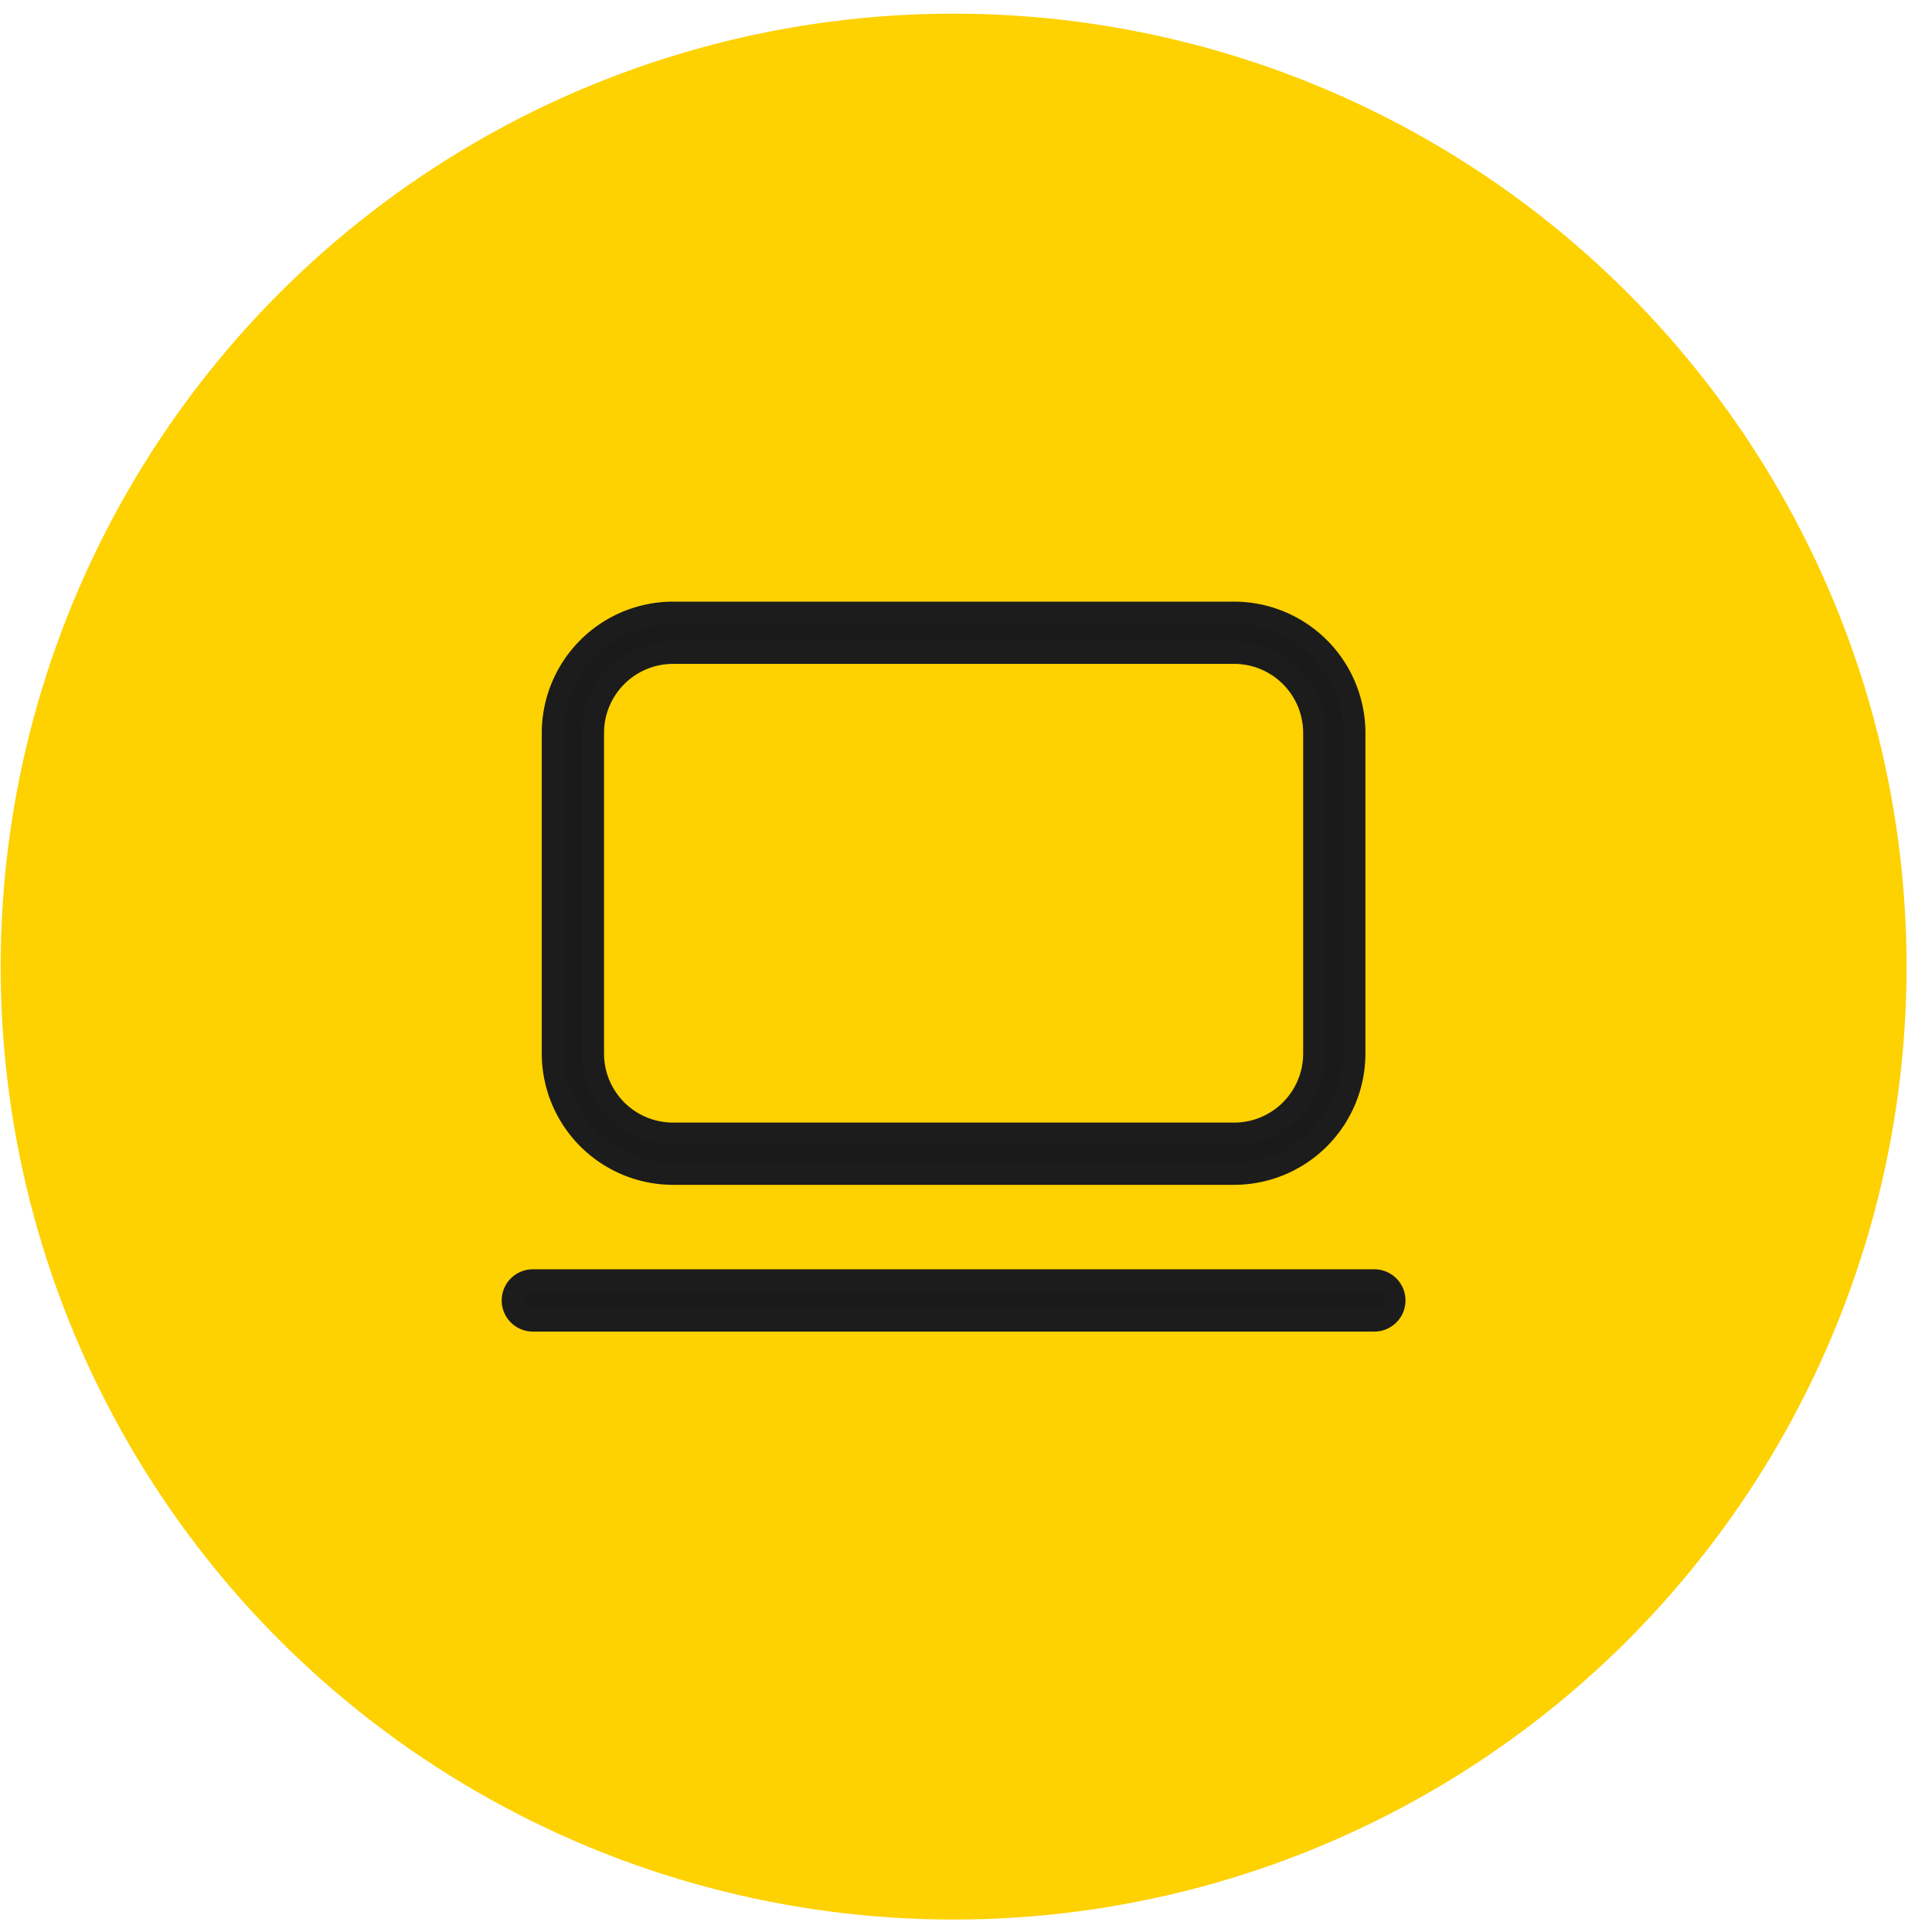
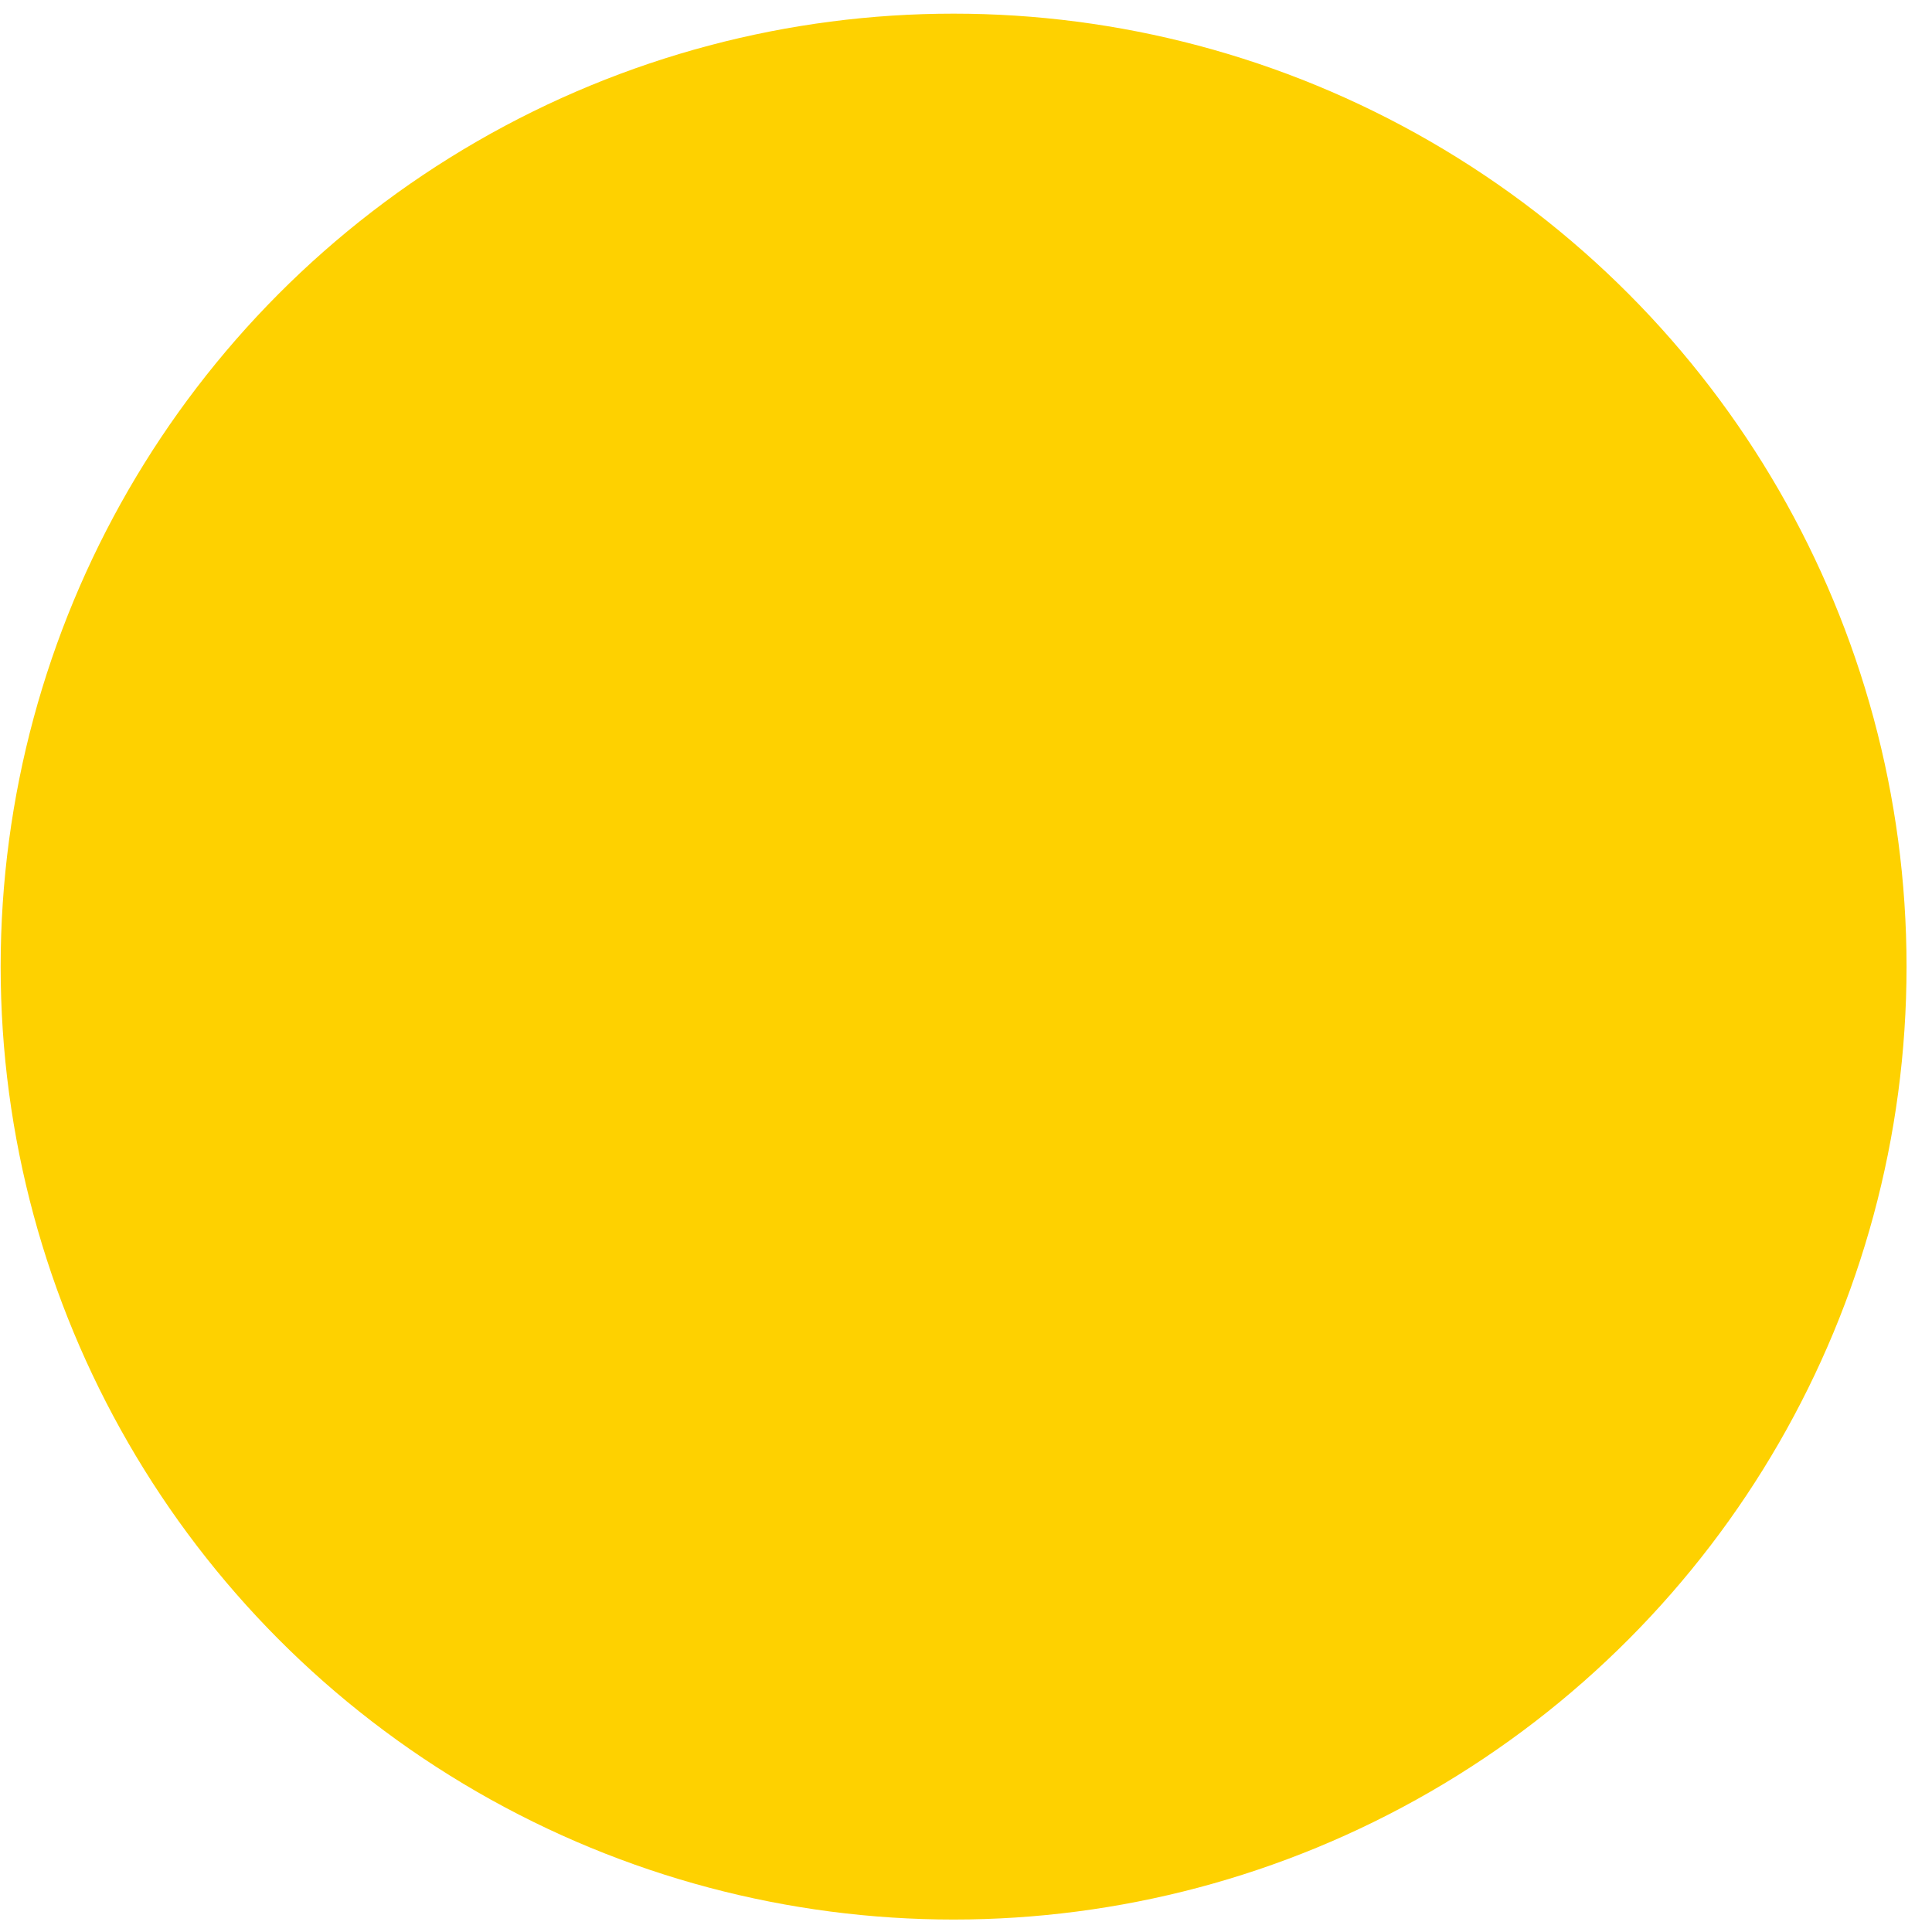
<svg xmlns="http://www.w3.org/2000/svg" width="74" height="74" viewBox="0 0 74 74">
  <g transform="translate(.025 .523)" fill="none" fill-rule="evenodd">
    <circle fill="#FED100" cx="36.5" cy="36.5" r="36.5" />
-     <path d="M20.384 50.054a.767.767 0 1 1 0-1.535h32.232a.767.767 0 1 1 0 1.535H20.384zm5.372-5.62a4.61 4.61 0 0 1-4.605-4.604V27.55a4.61 4.61 0 0 1 4.605-4.604h21.488a4.61 4.61 0 0 1 4.605 4.605V39.83a4.61 4.61 0 0 1-4.605 4.604H25.756zm-3.07-16.883V39.83a3.07 3.07 0 0 0 3.07 3.07h21.488a3.07 3.07 0 0 0 3.07-3.07V27.55a3.07 3.07 0 0 0-3.07-3.07H25.756a3.07 3.07 0 0 0-3.07 3.07z" stroke="#1C1C1C" stroke-width=".85" fill="#1A1A1A" fill-rule="nonzero" />
  </g>
</svg>